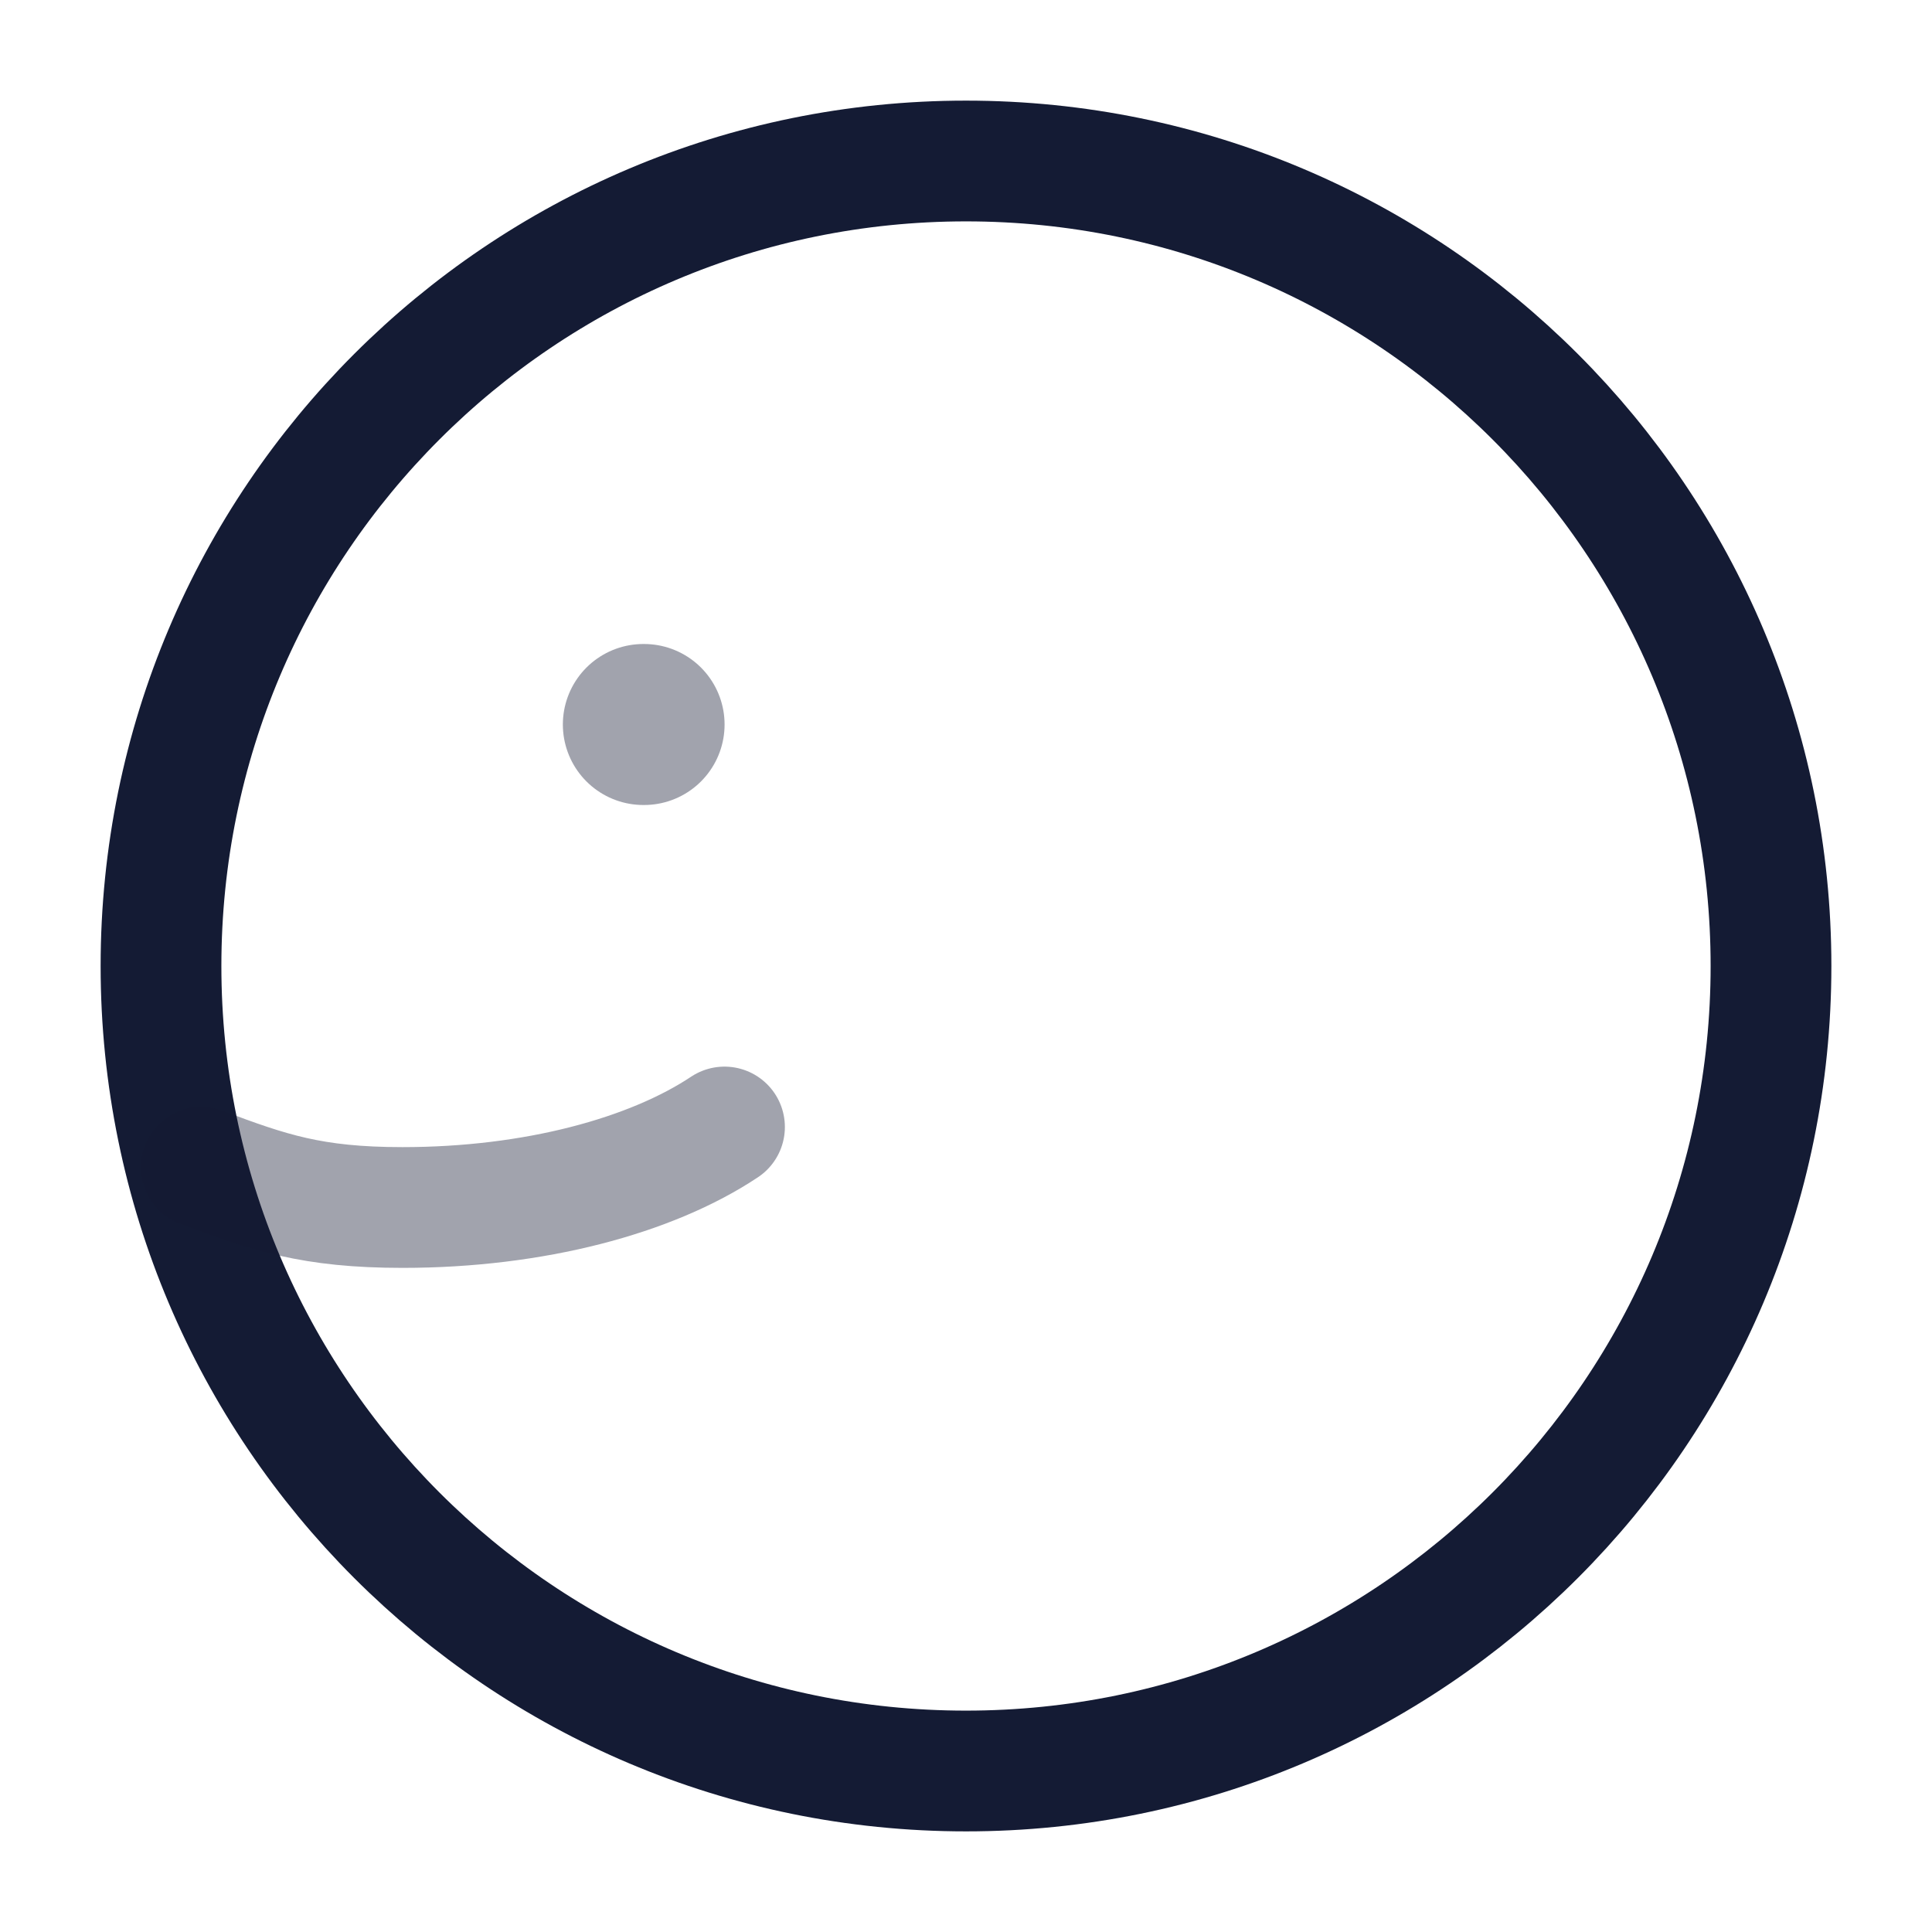
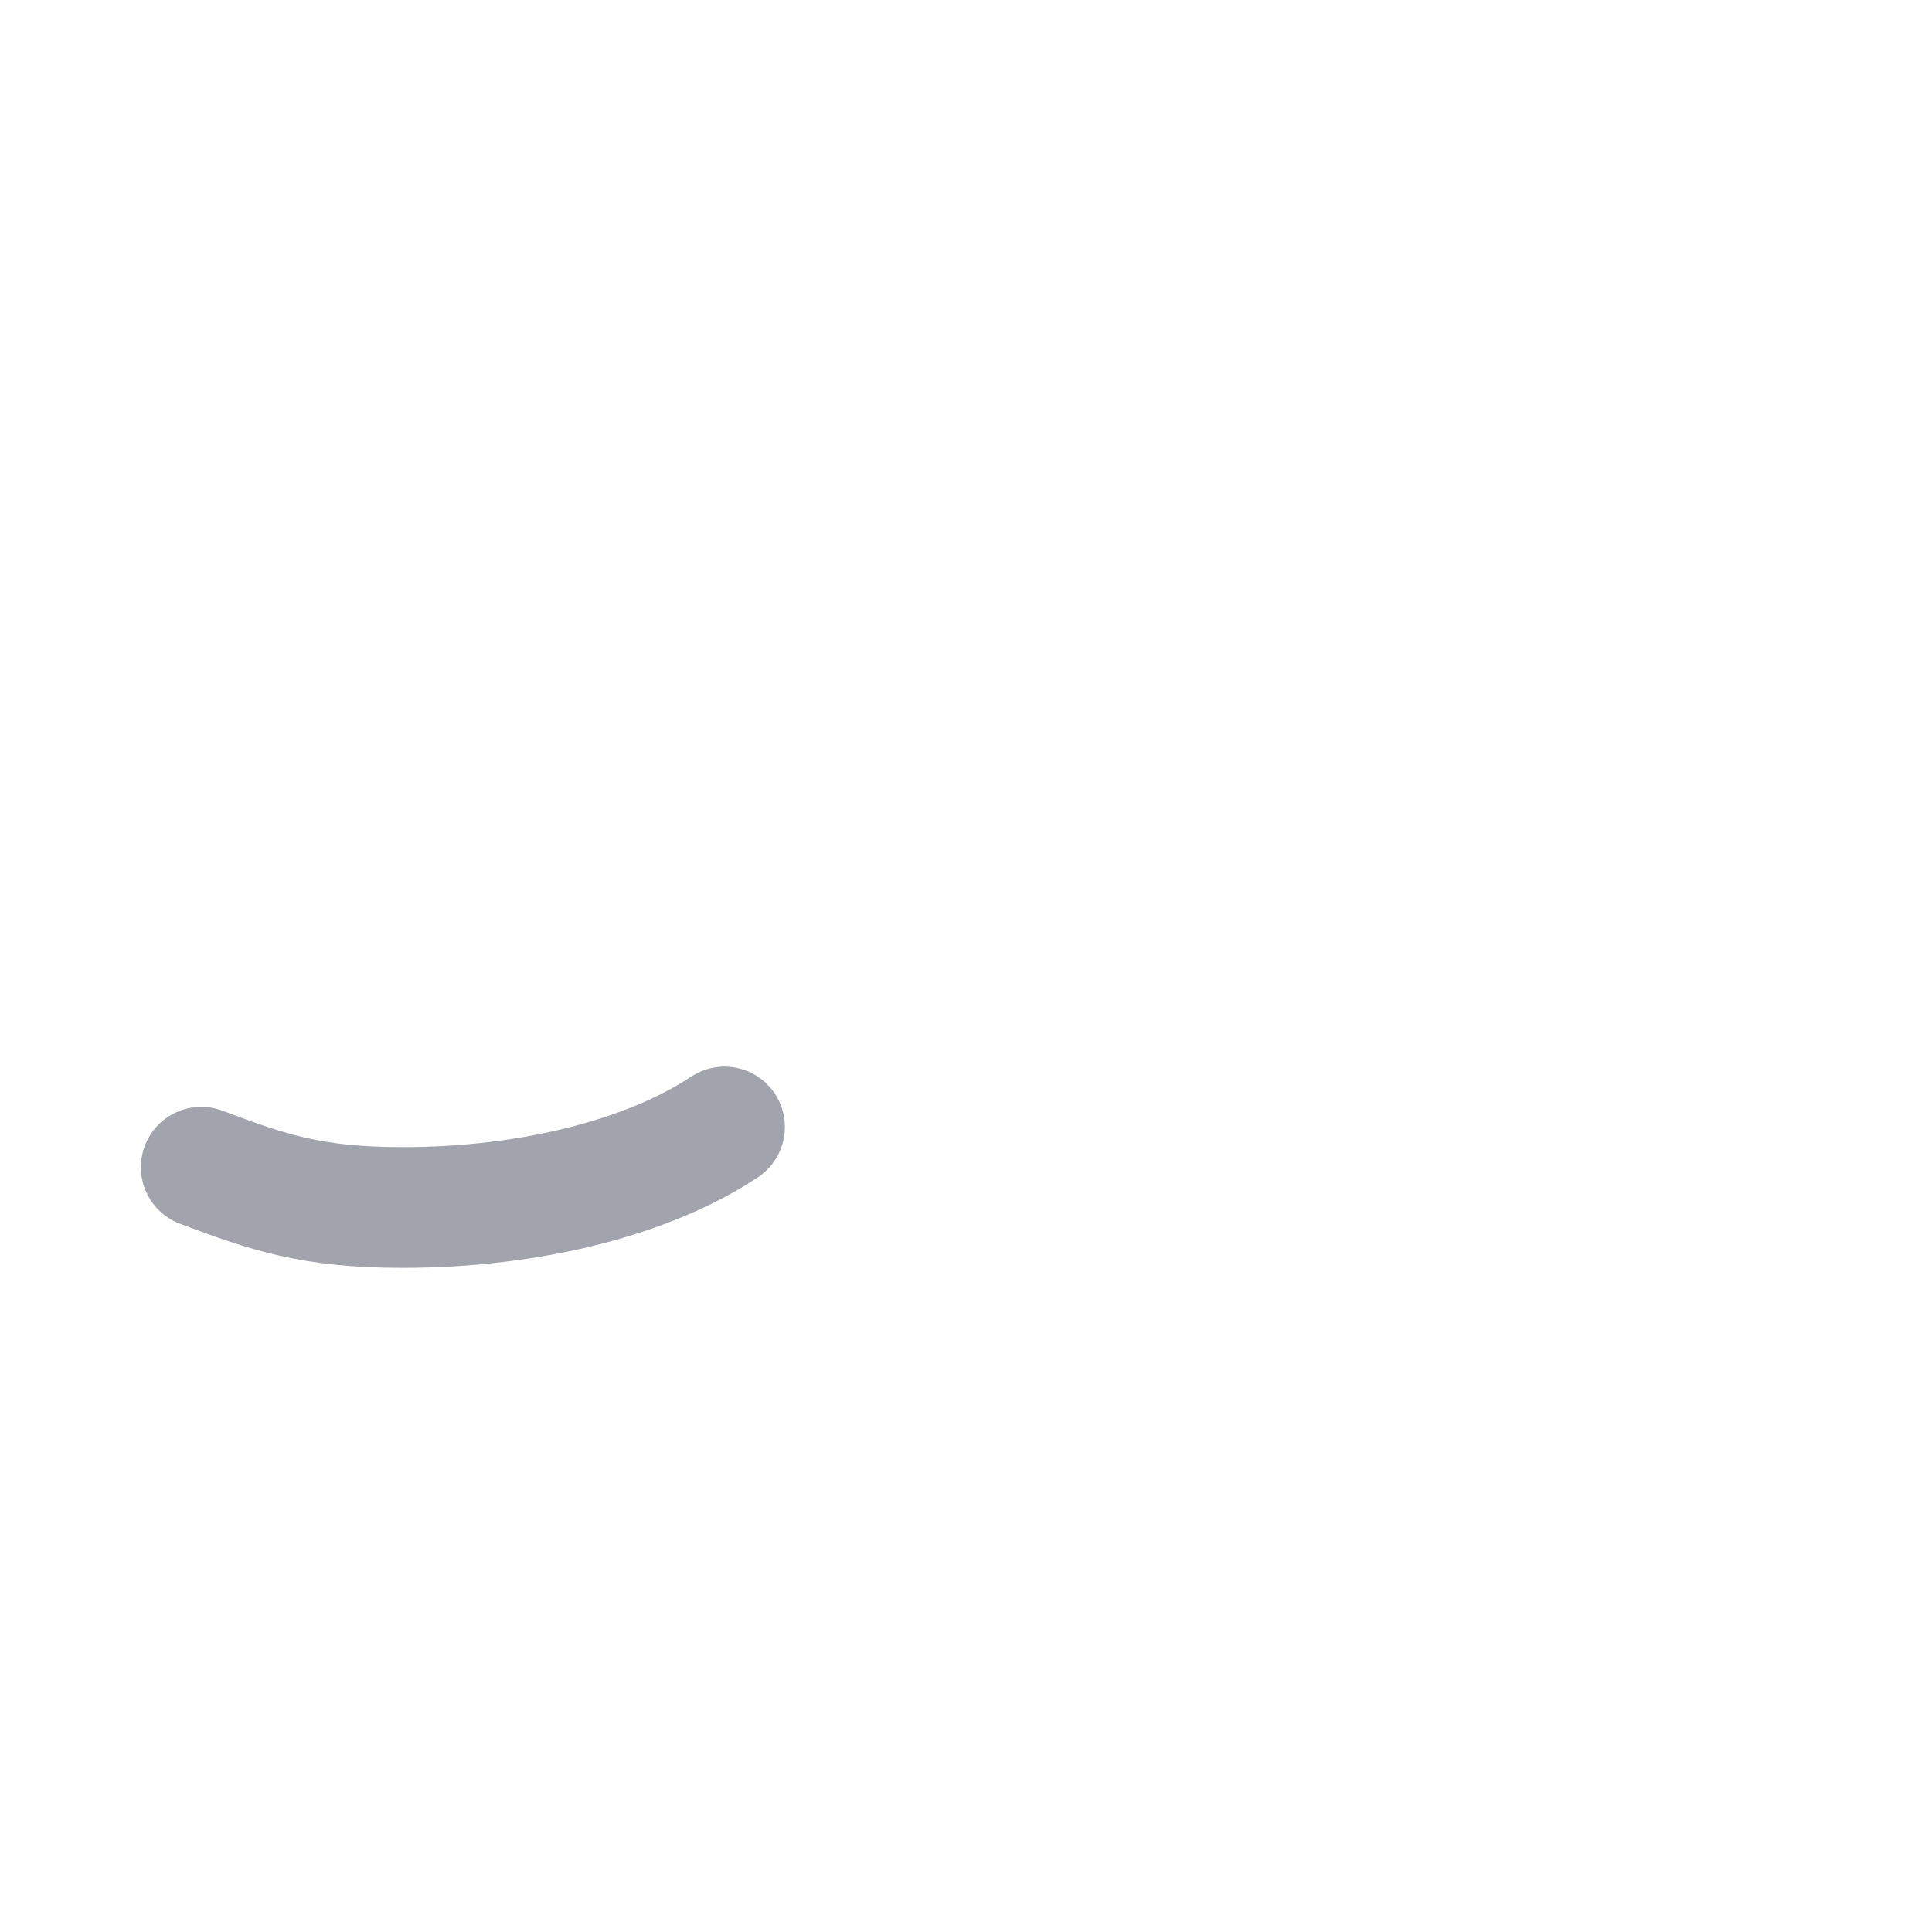
<svg xmlns="http://www.w3.org/2000/svg" width="24" height="24" viewBox="0 0 24 24" fill="none">
-   <path d="M2 12C2 17.523 6.477 22 12 22C17.523 22 22 17.523 22 12C22 6.477 17.523 2 12 2C6.477 2 2 6.477 2 12Z" stroke="#141B34" stroke-width="1.5" stroke-linecap="round" stroke-linejoin="round" />
-   <path opacity="0.4" d="M7.992 9H8.001" stroke="#141B34" stroke-width="2" stroke-linecap="round" stroke-linejoin="round" />
  <path opacity="0.4" d="M9 14C8.088 14.607 6.635 15 5 15C3.874 15 3.336 14.814 2.5 14.5" stroke="#141B34" stroke-width="1.5" stroke-linecap="round" stroke-linejoin="round" />
</svg>